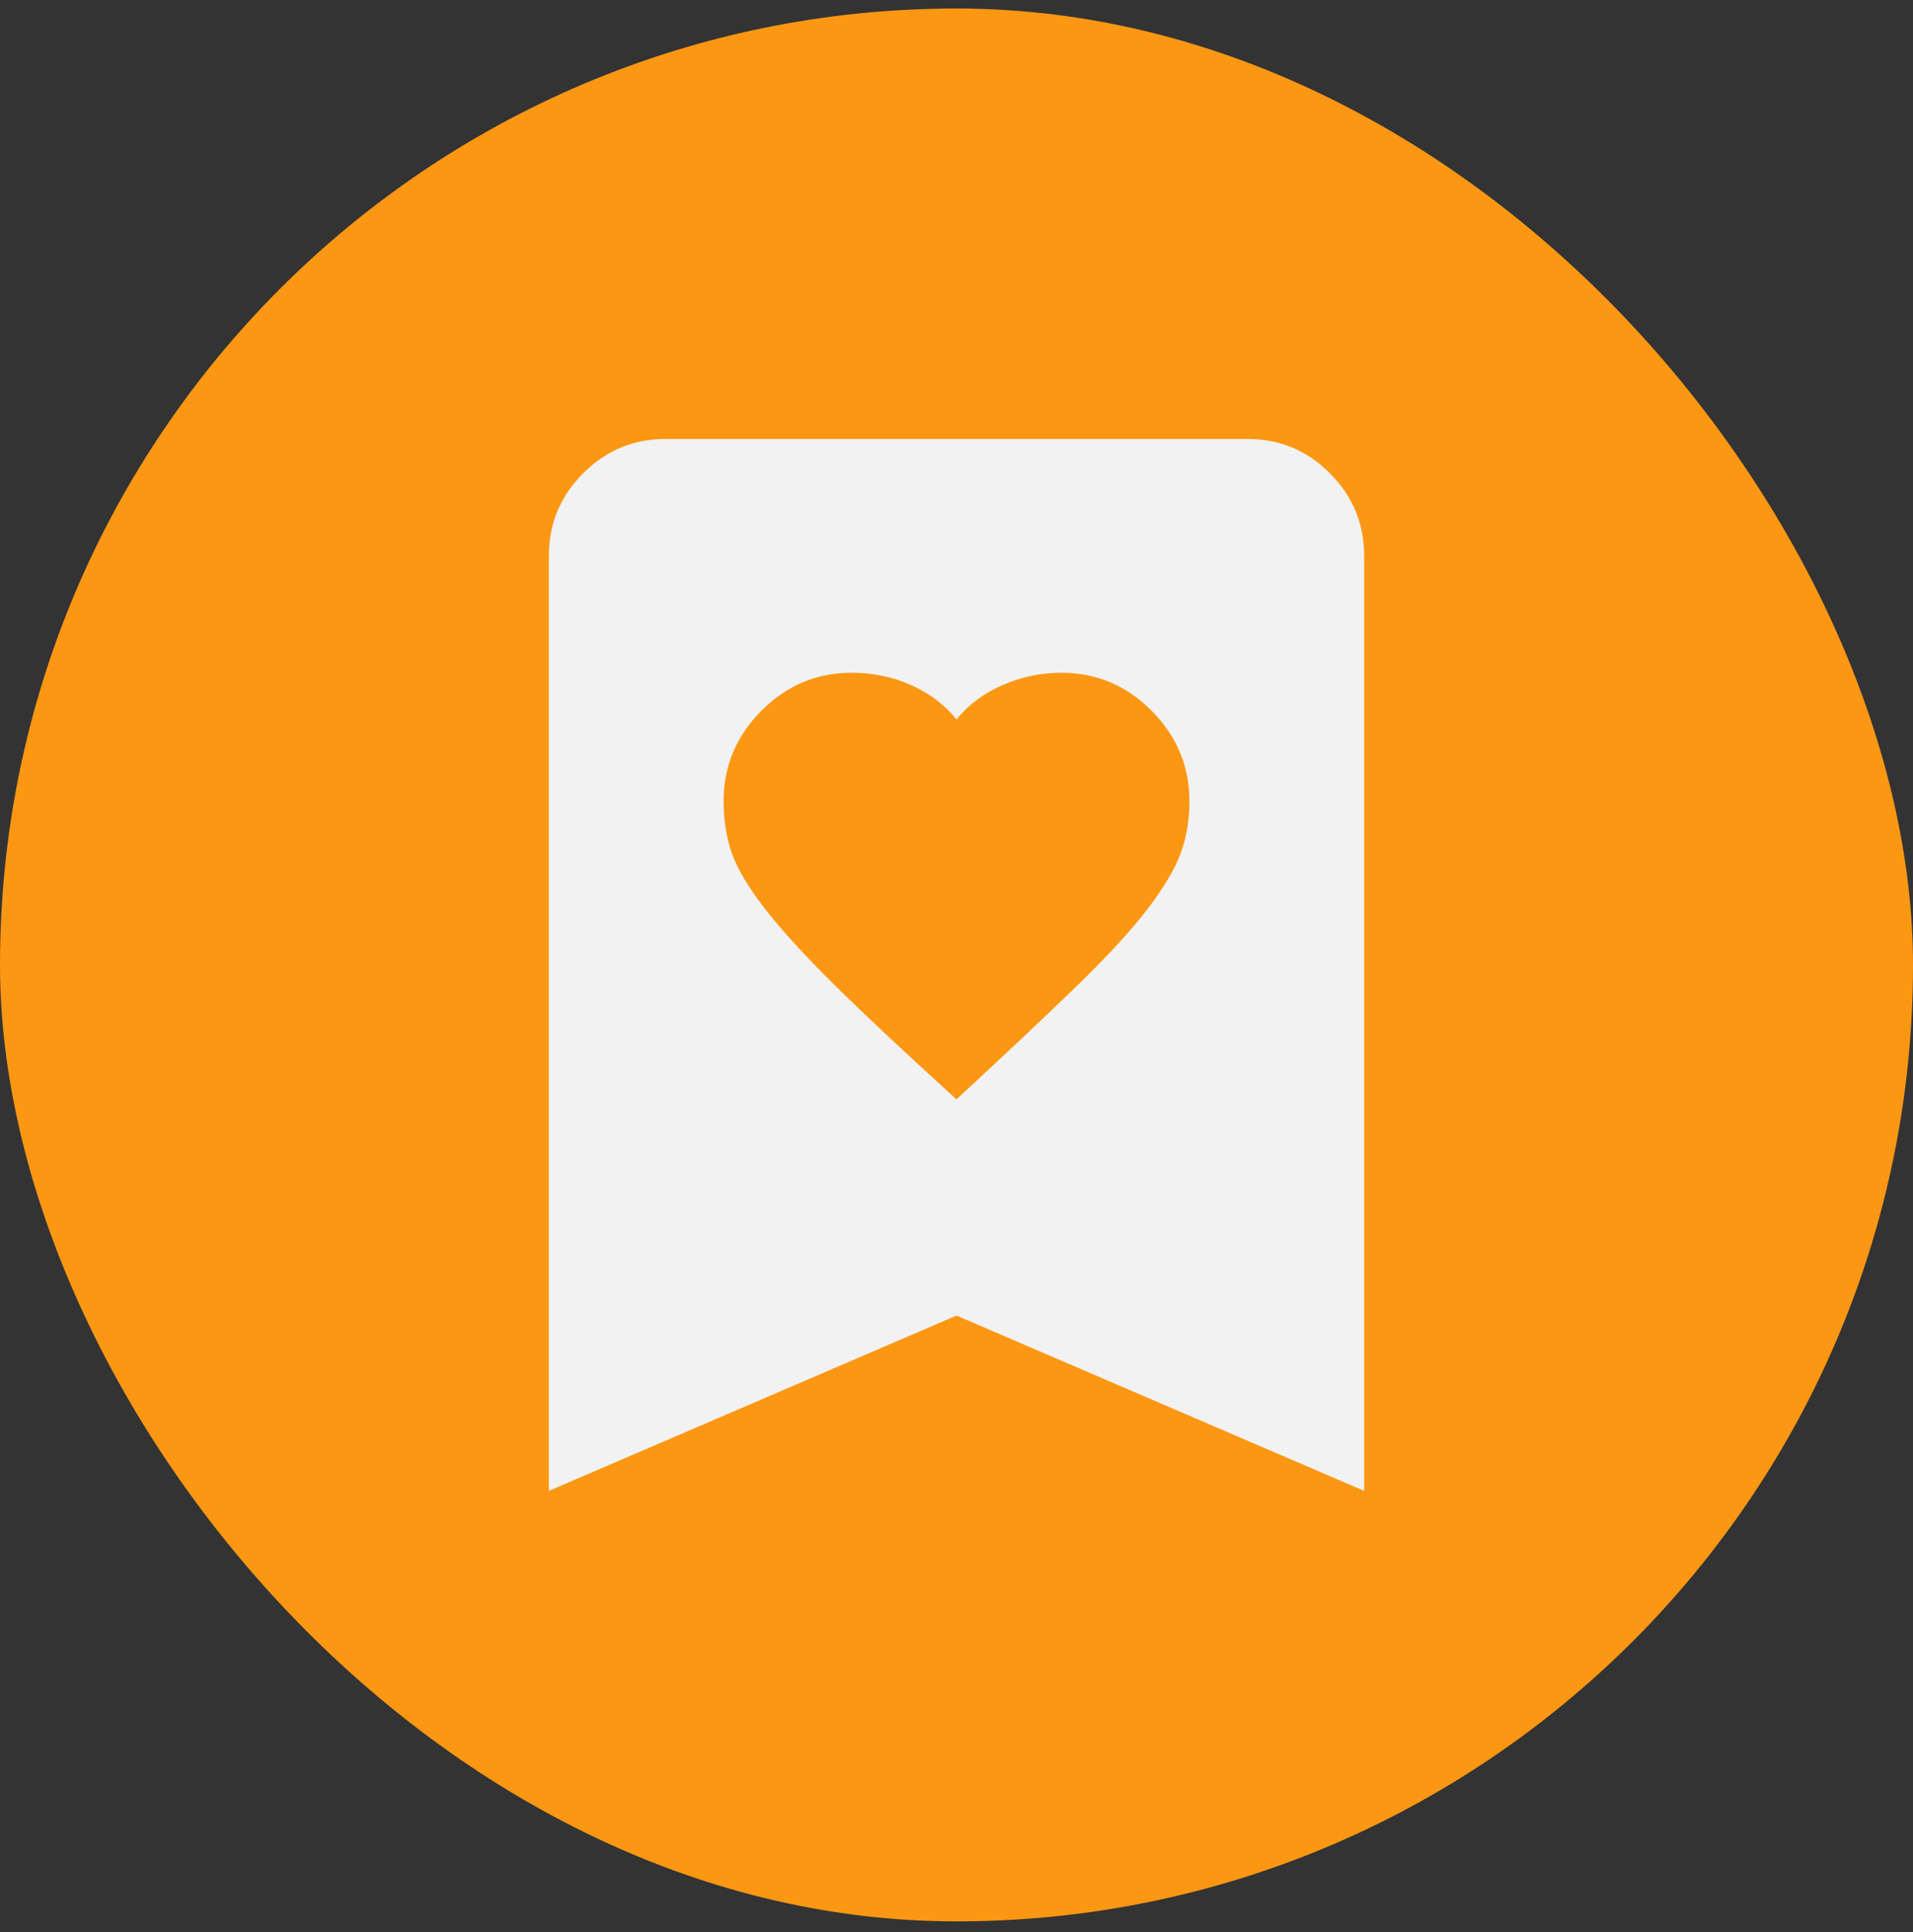
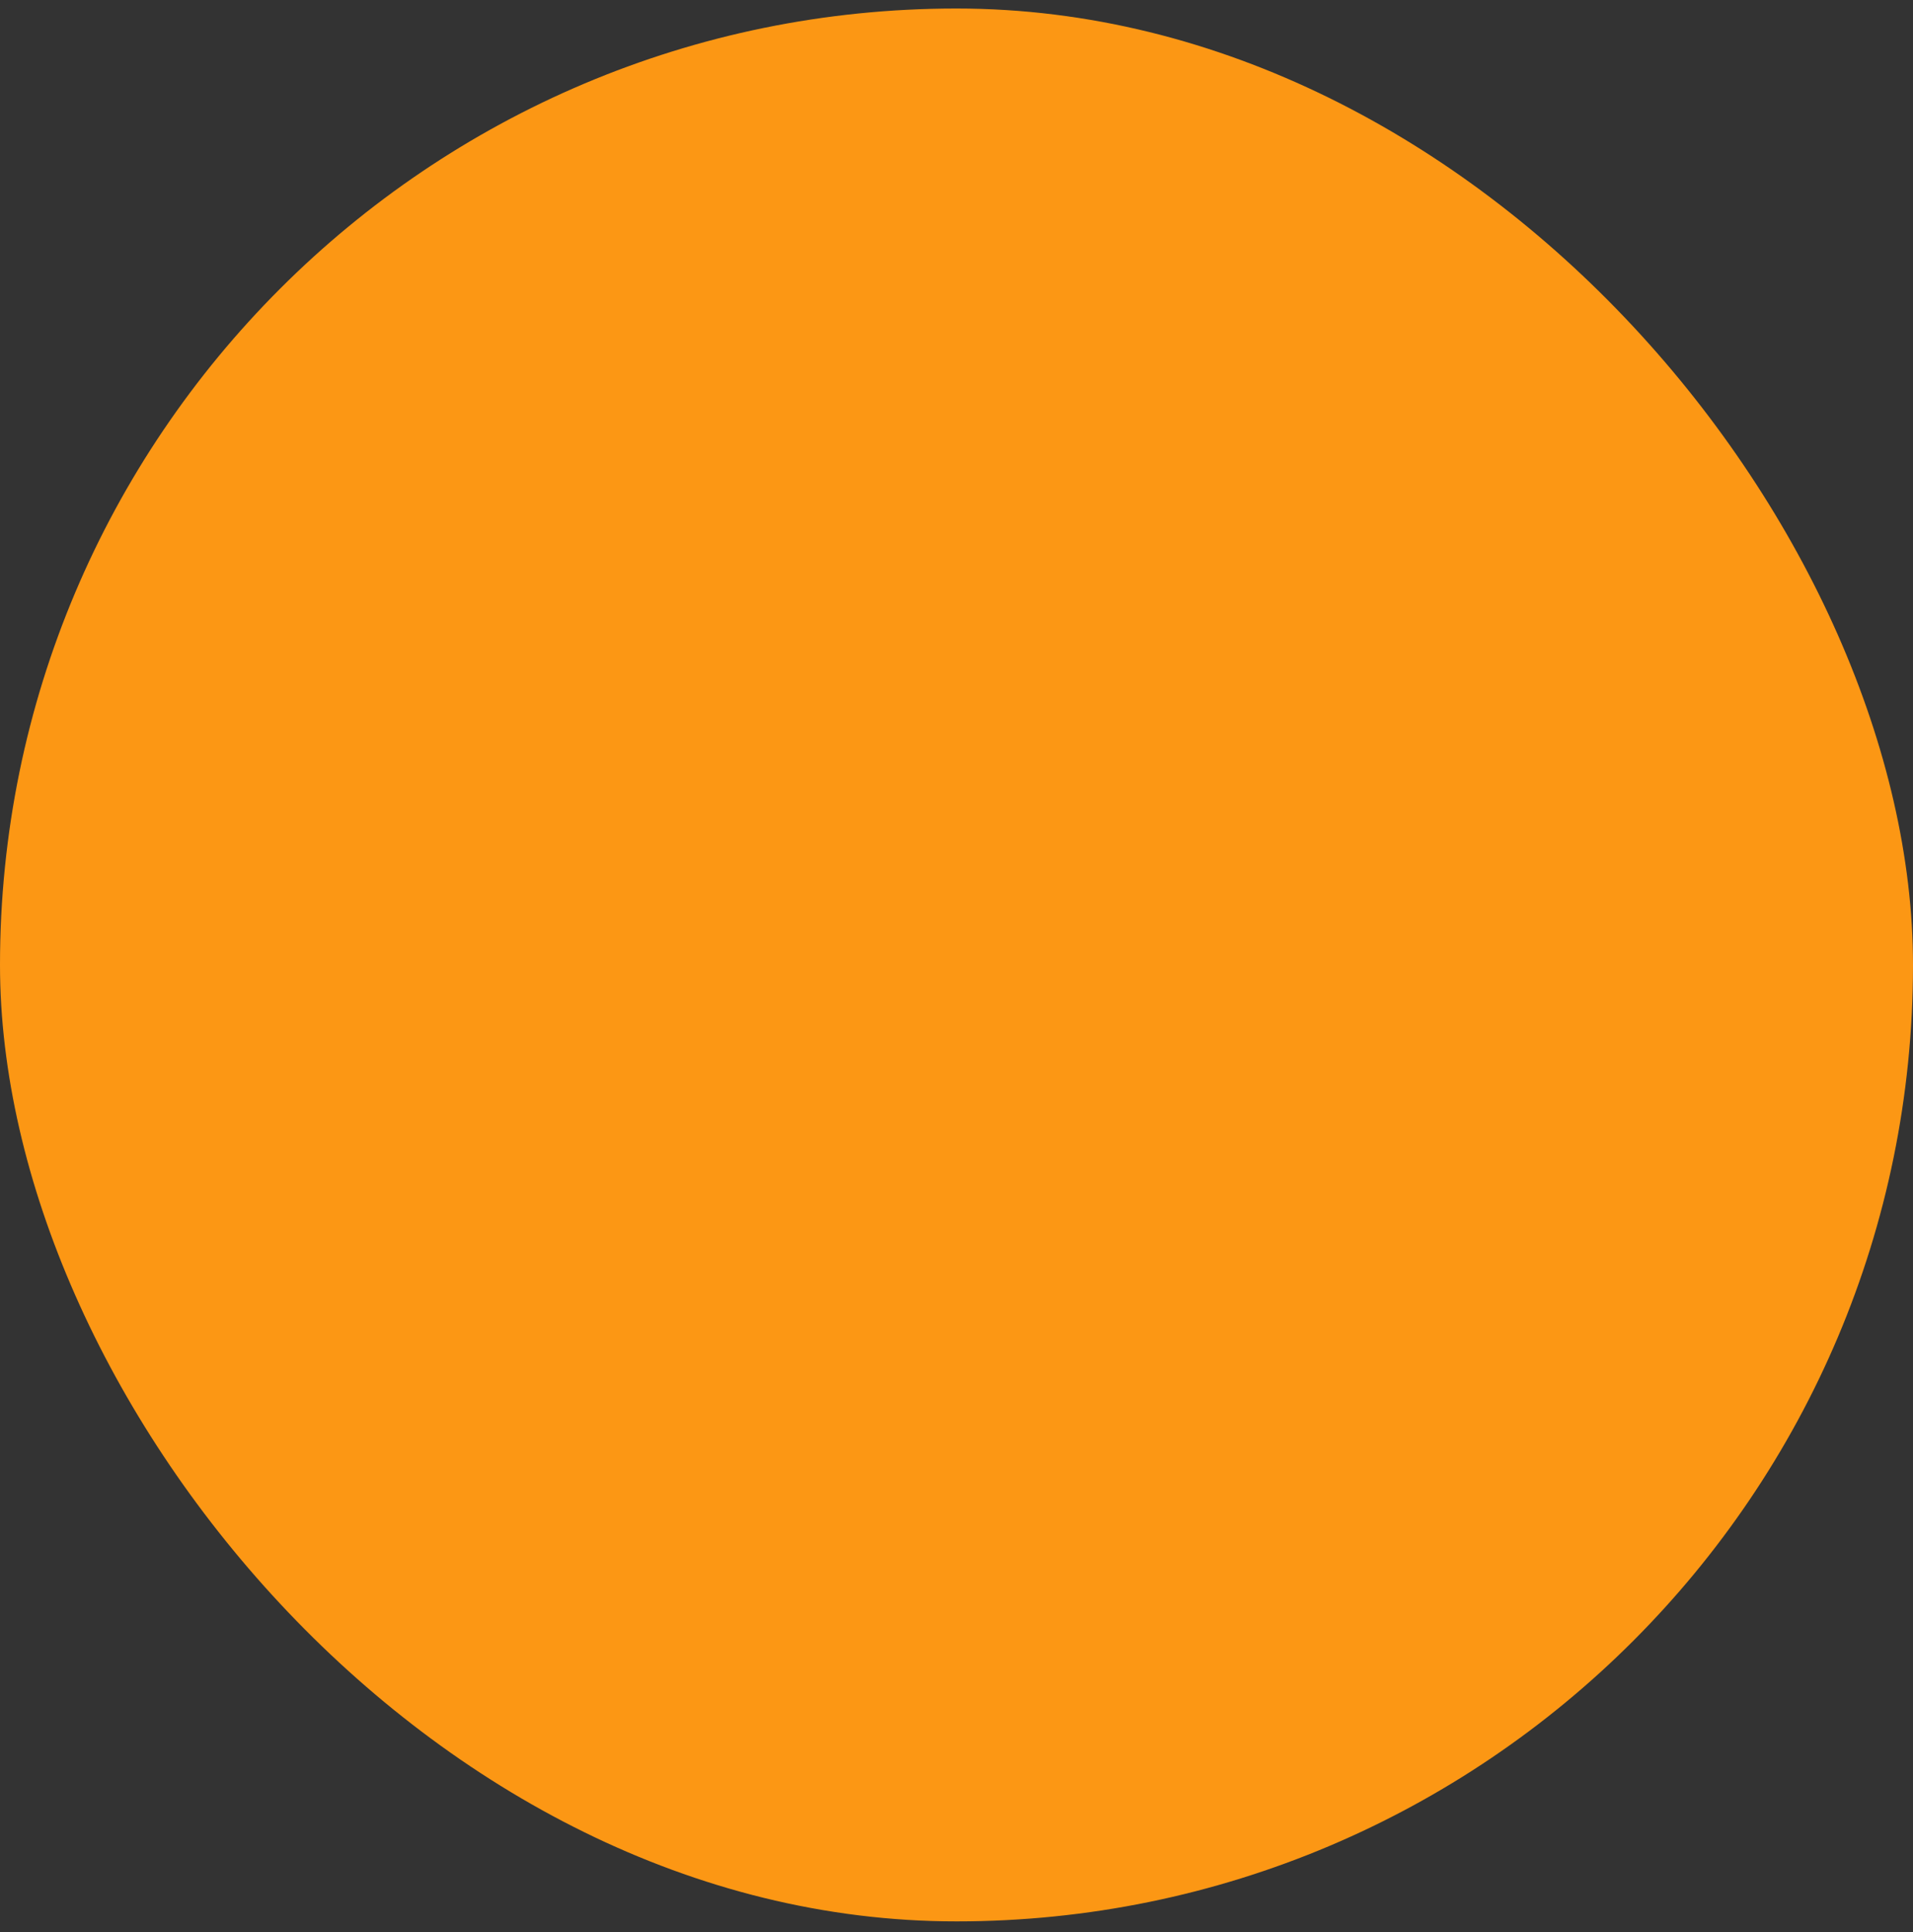
<svg xmlns="http://www.w3.org/2000/svg" width="100" height="101" viewBox="0 0 100 101" fill="none">
  <rect x="0" y="0" width="100" height="101" fill="#333333" stroke="none" />
  <rect y="0.445" width="100" height="100" rx="50" fill="#FC9714" />
-   <path d="M50 57.471C52.588 55.078 54.681 53.105 56.28 51.553C57.879 50.001 59.109 48.664 59.97 47.542C60.83 46.42 61.413 45.44 61.72 44.603C62.026 43.766 62.179 42.862 62.176 41.89C62.176 40.057 61.517 38.479 60.198 37.155C58.879 35.831 57.306 35.169 55.48 35.169C54.414 35.169 53.386 35.386 52.396 35.82C51.406 36.254 50.607 36.852 50 37.613C49.391 36.849 48.605 36.252 47.641 35.82C46.677 35.388 45.637 35.171 44.521 35.169C42.694 35.169 41.121 35.831 39.802 37.155C38.483 38.479 37.824 40.057 37.824 41.89C37.824 42.858 37.963 43.749 38.241 44.563C38.519 45.378 39.09 46.346 39.955 47.466C40.819 48.586 42.037 49.923 43.608 51.477C45.178 53.031 47.309 55.029 50 57.471ZM28.691 77.939V29.059C28.691 27.379 29.288 25.941 30.481 24.746C31.675 23.55 33.107 22.951 34.78 22.949H65.221C66.895 22.949 68.329 23.548 69.522 24.746C70.715 25.943 71.311 27.381 71.309 29.059V77.939L50 68.774L28.691 77.939Z" fill="#F2F2F2" />
</svg>